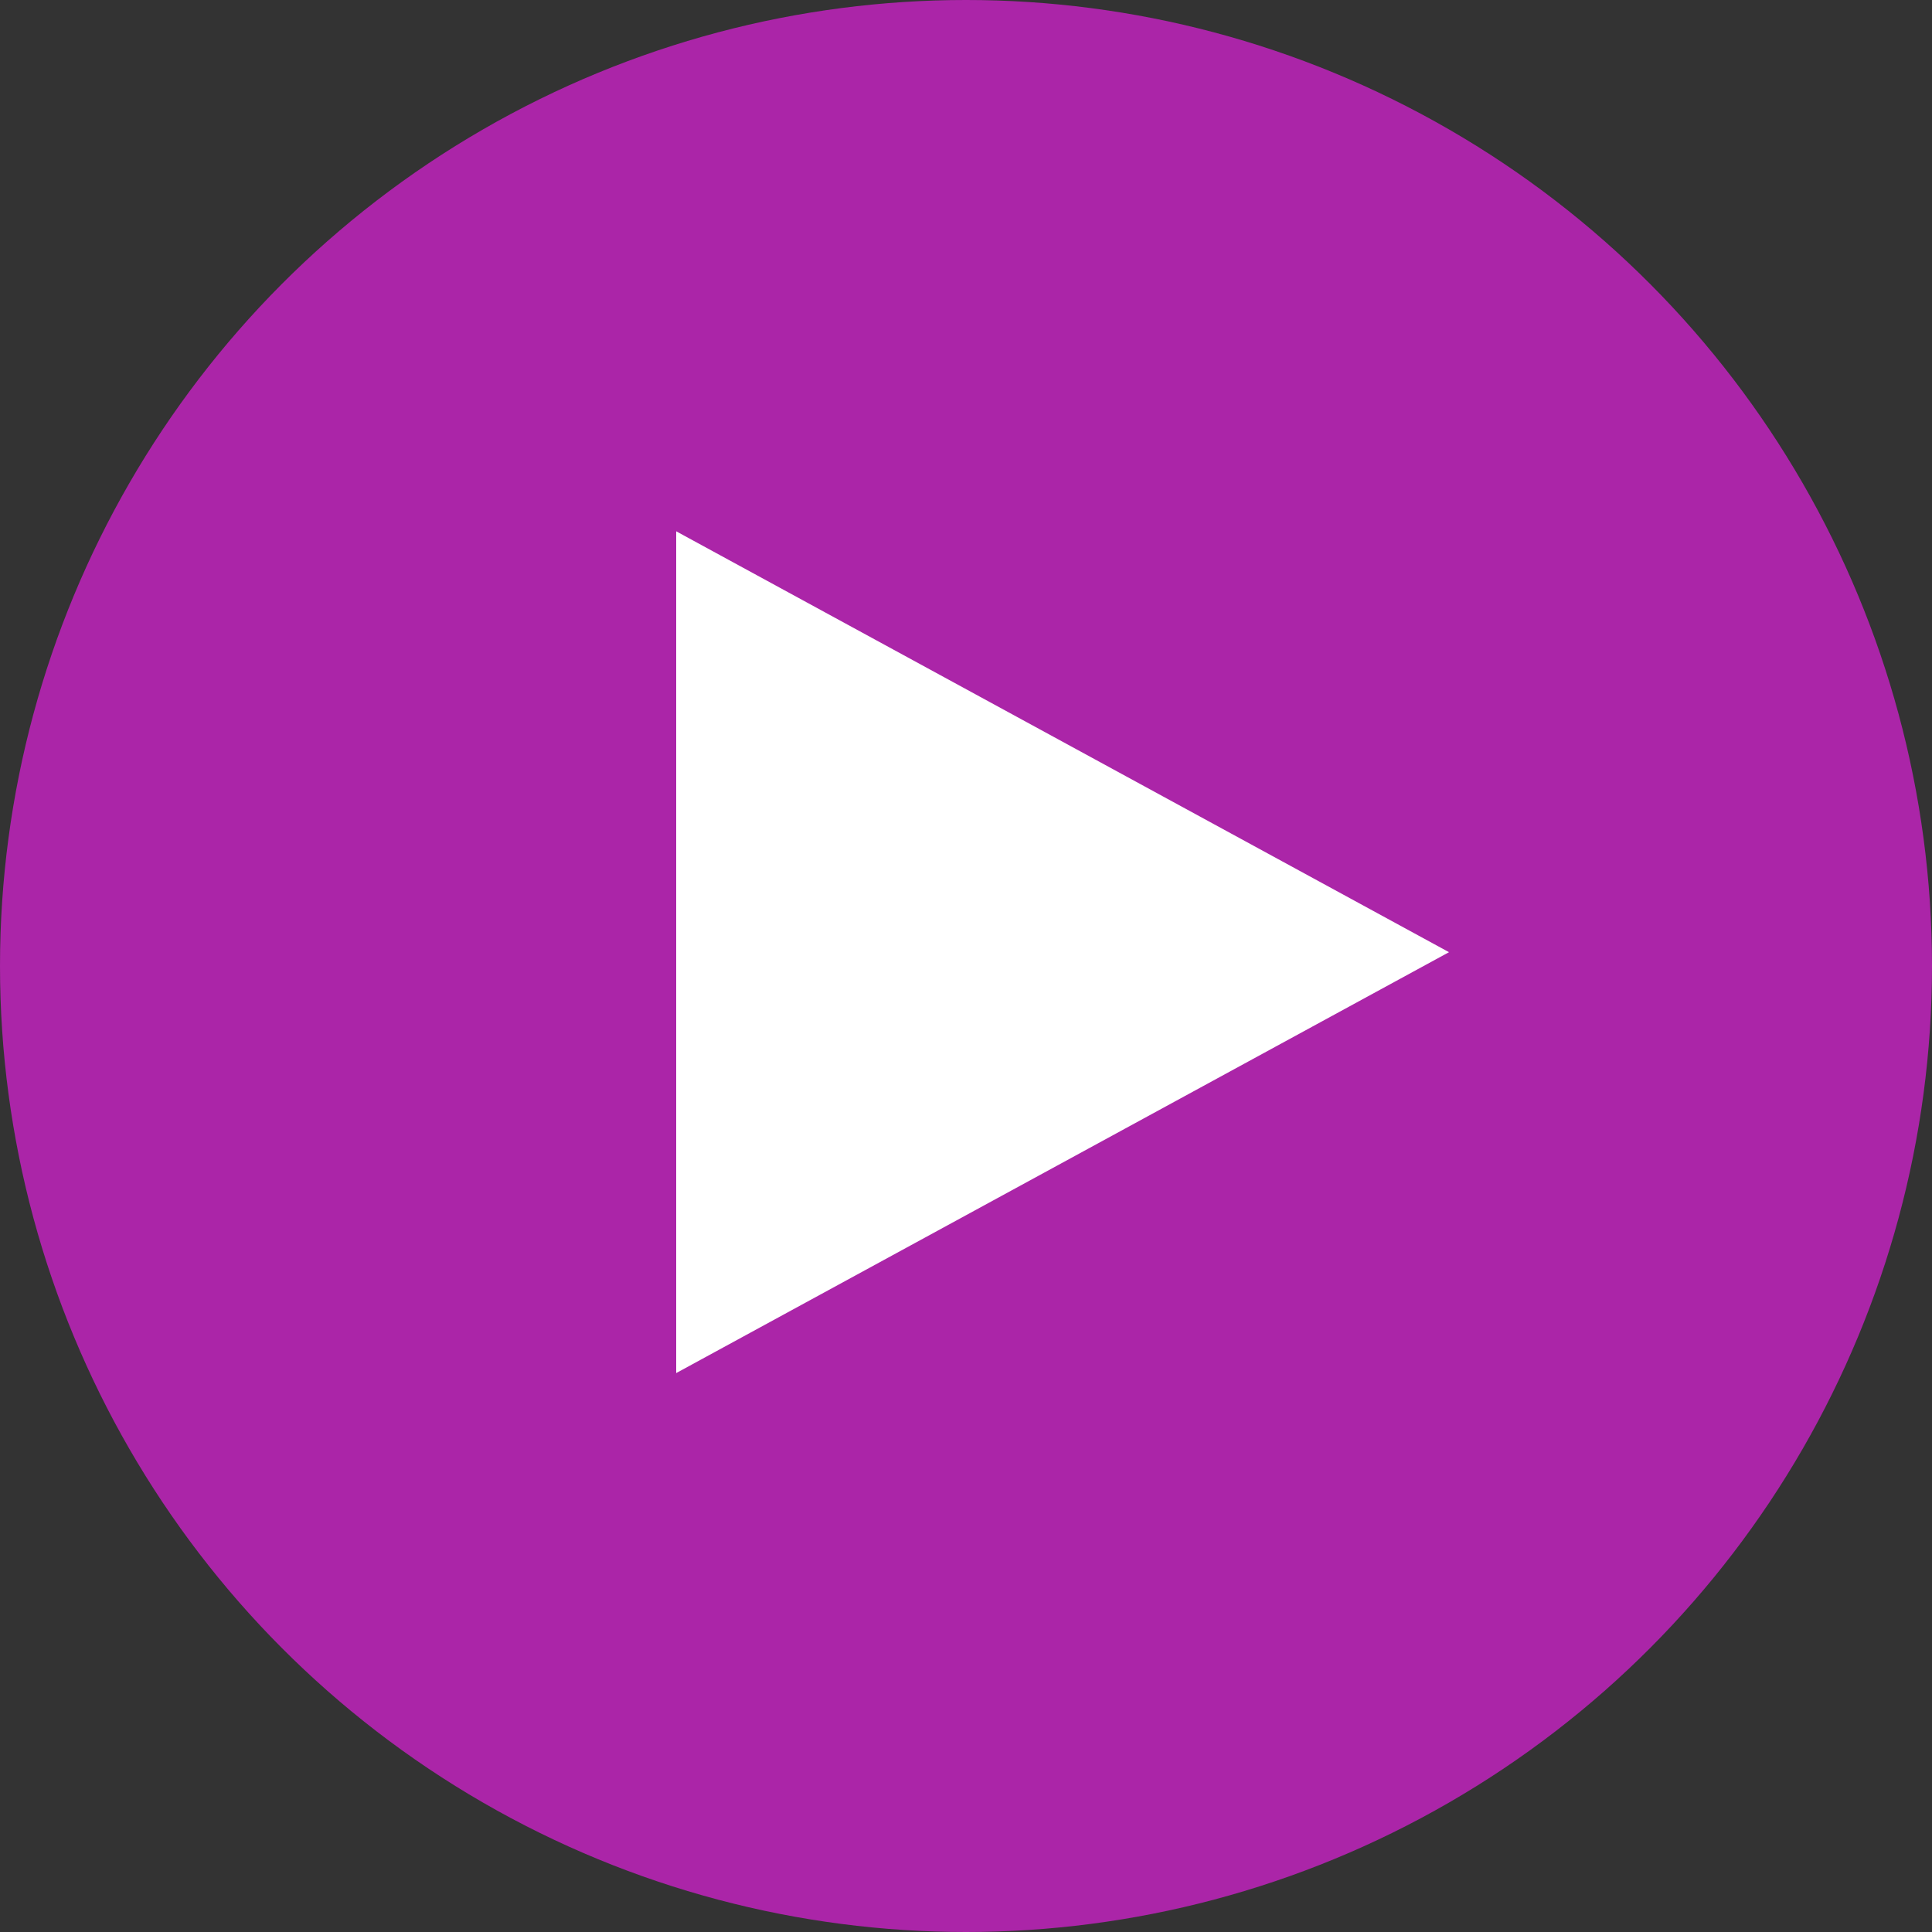
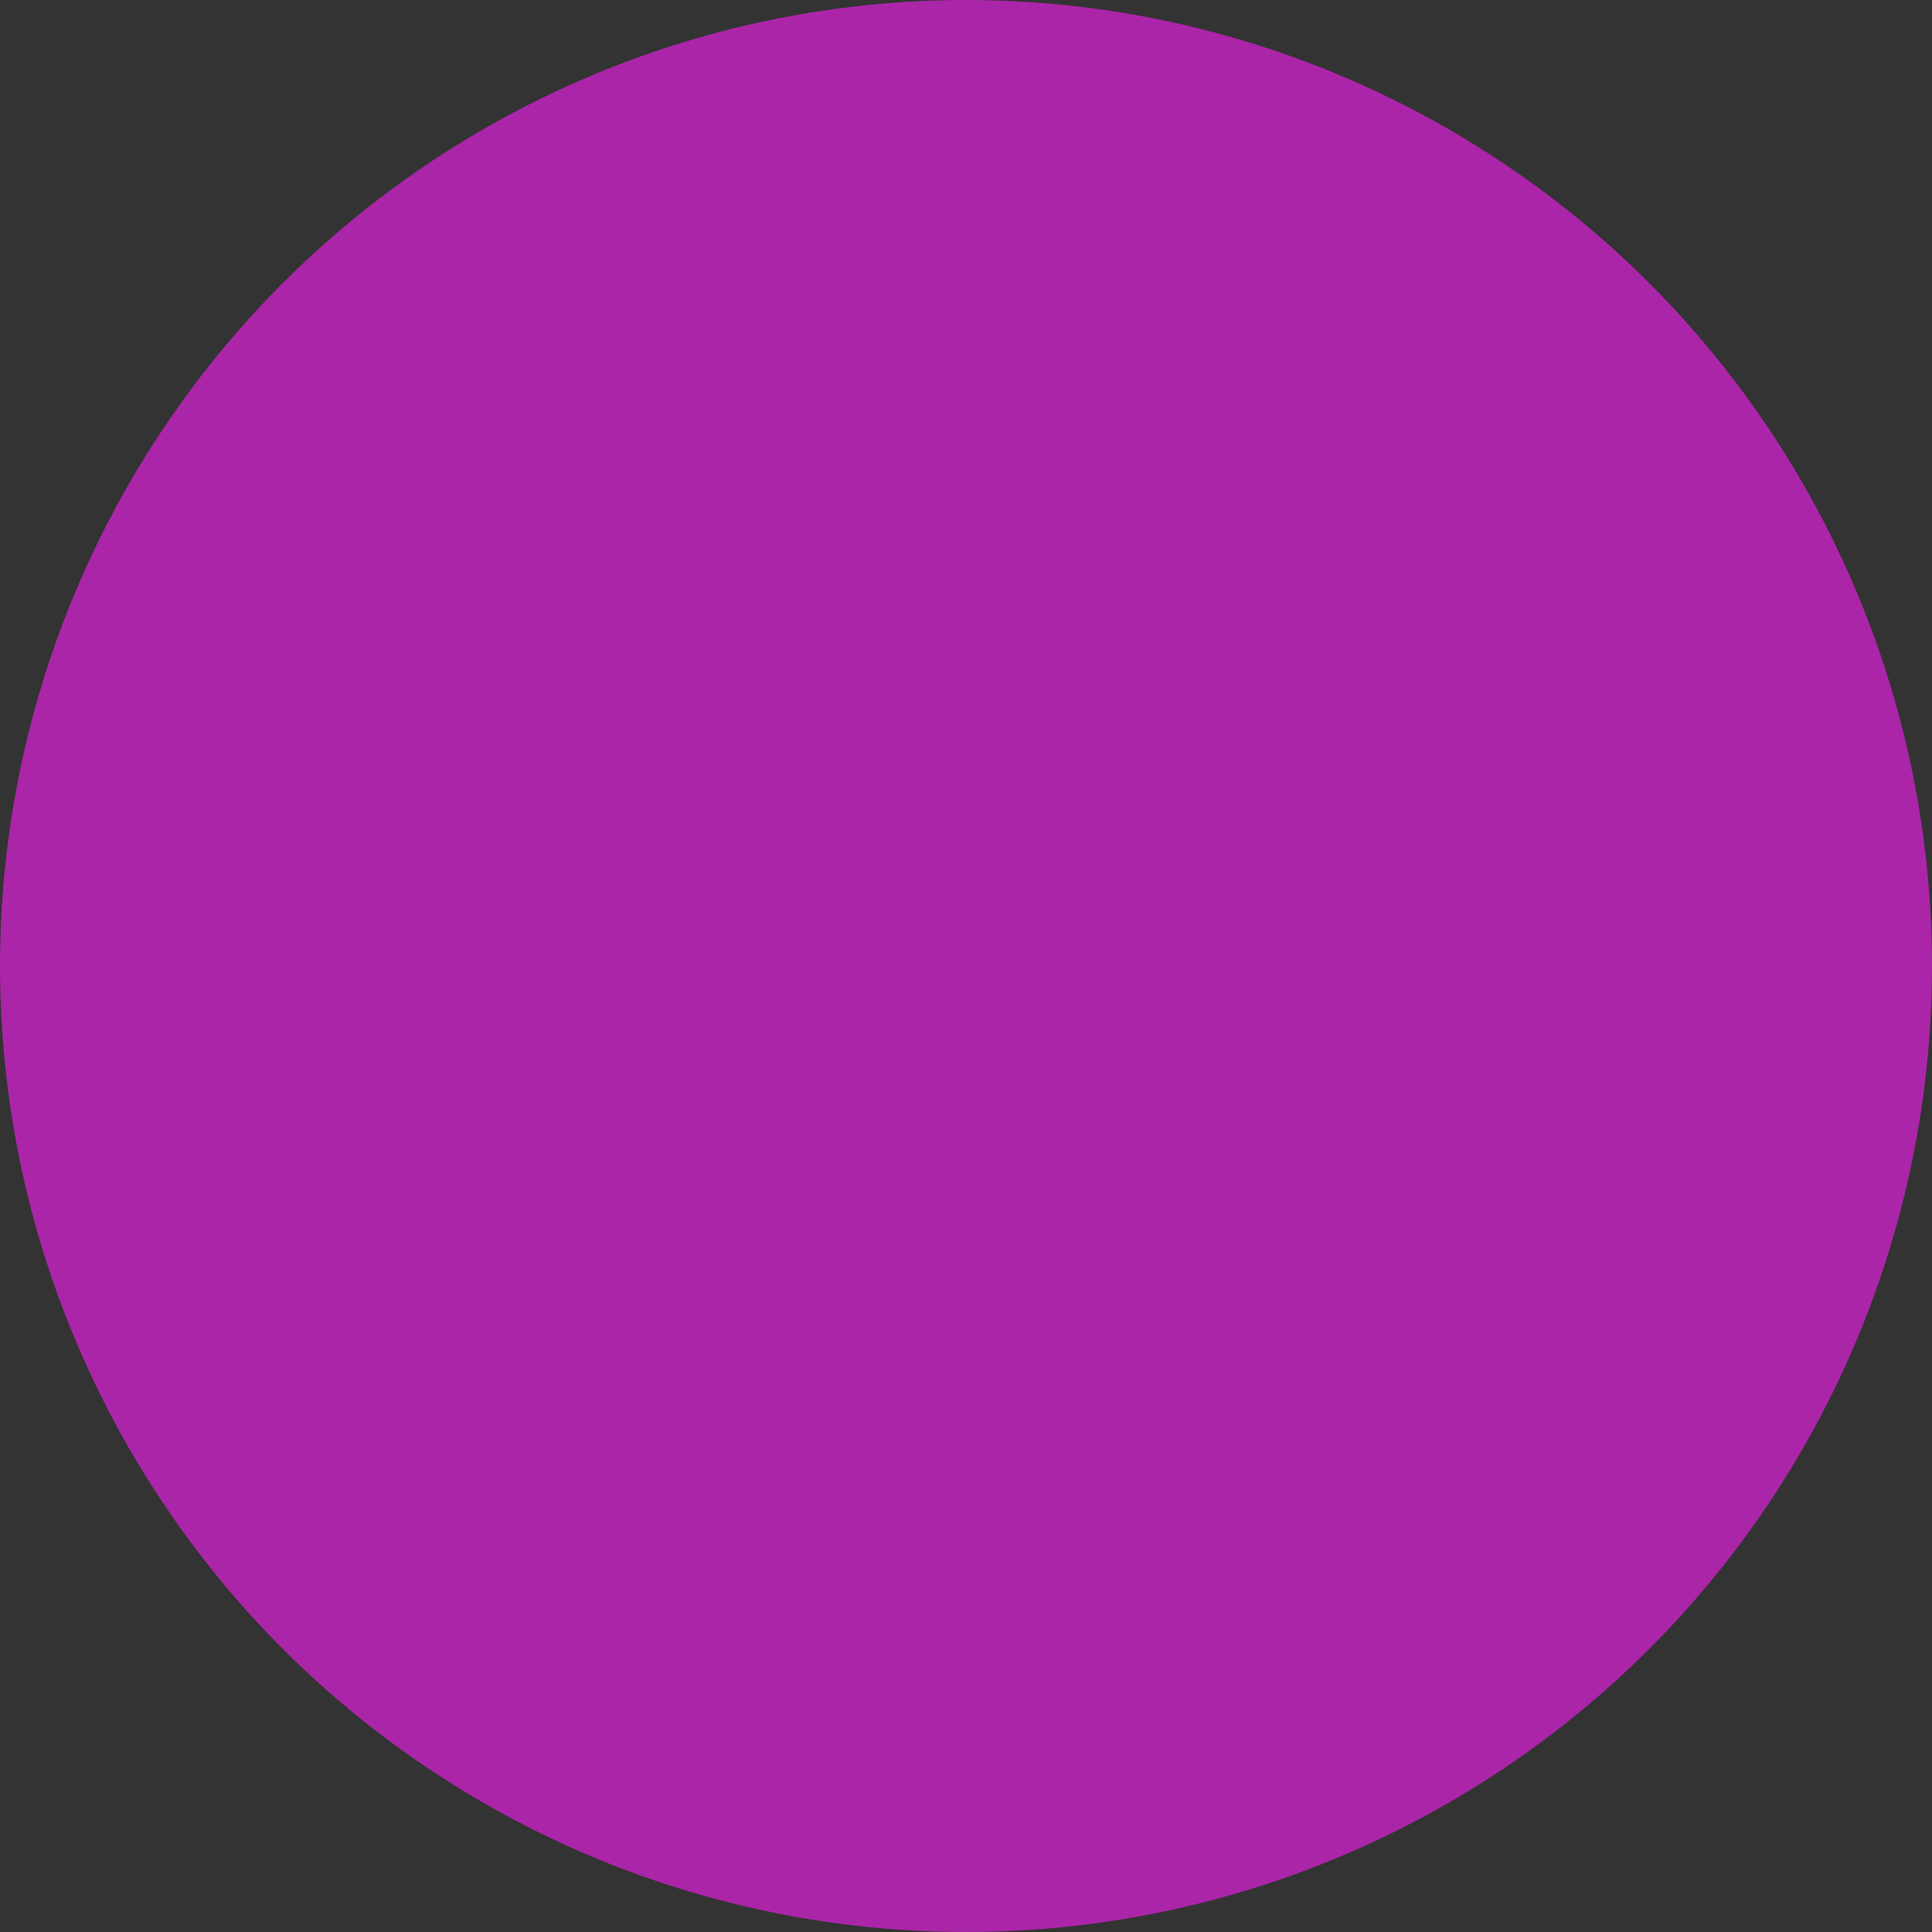
<svg xmlns="http://www.w3.org/2000/svg" width="40" height="40" viewBox="0 0 40 40">
  <rect x="0" y="0" width="40" height="40" fill="#333333" stroke="none" />
  <defs>
    <style>.a{fill:#D220CE;}.b{fill:#fff;}</style>
  </defs>
  <circle style="opacity: 0.75" class="a" cx="20" cy="20" r="20" />
-   <path class="b" d="M8.714,0l8.714,16H0Z" transform="translate(30 11) rotate(90)" />
</svg>